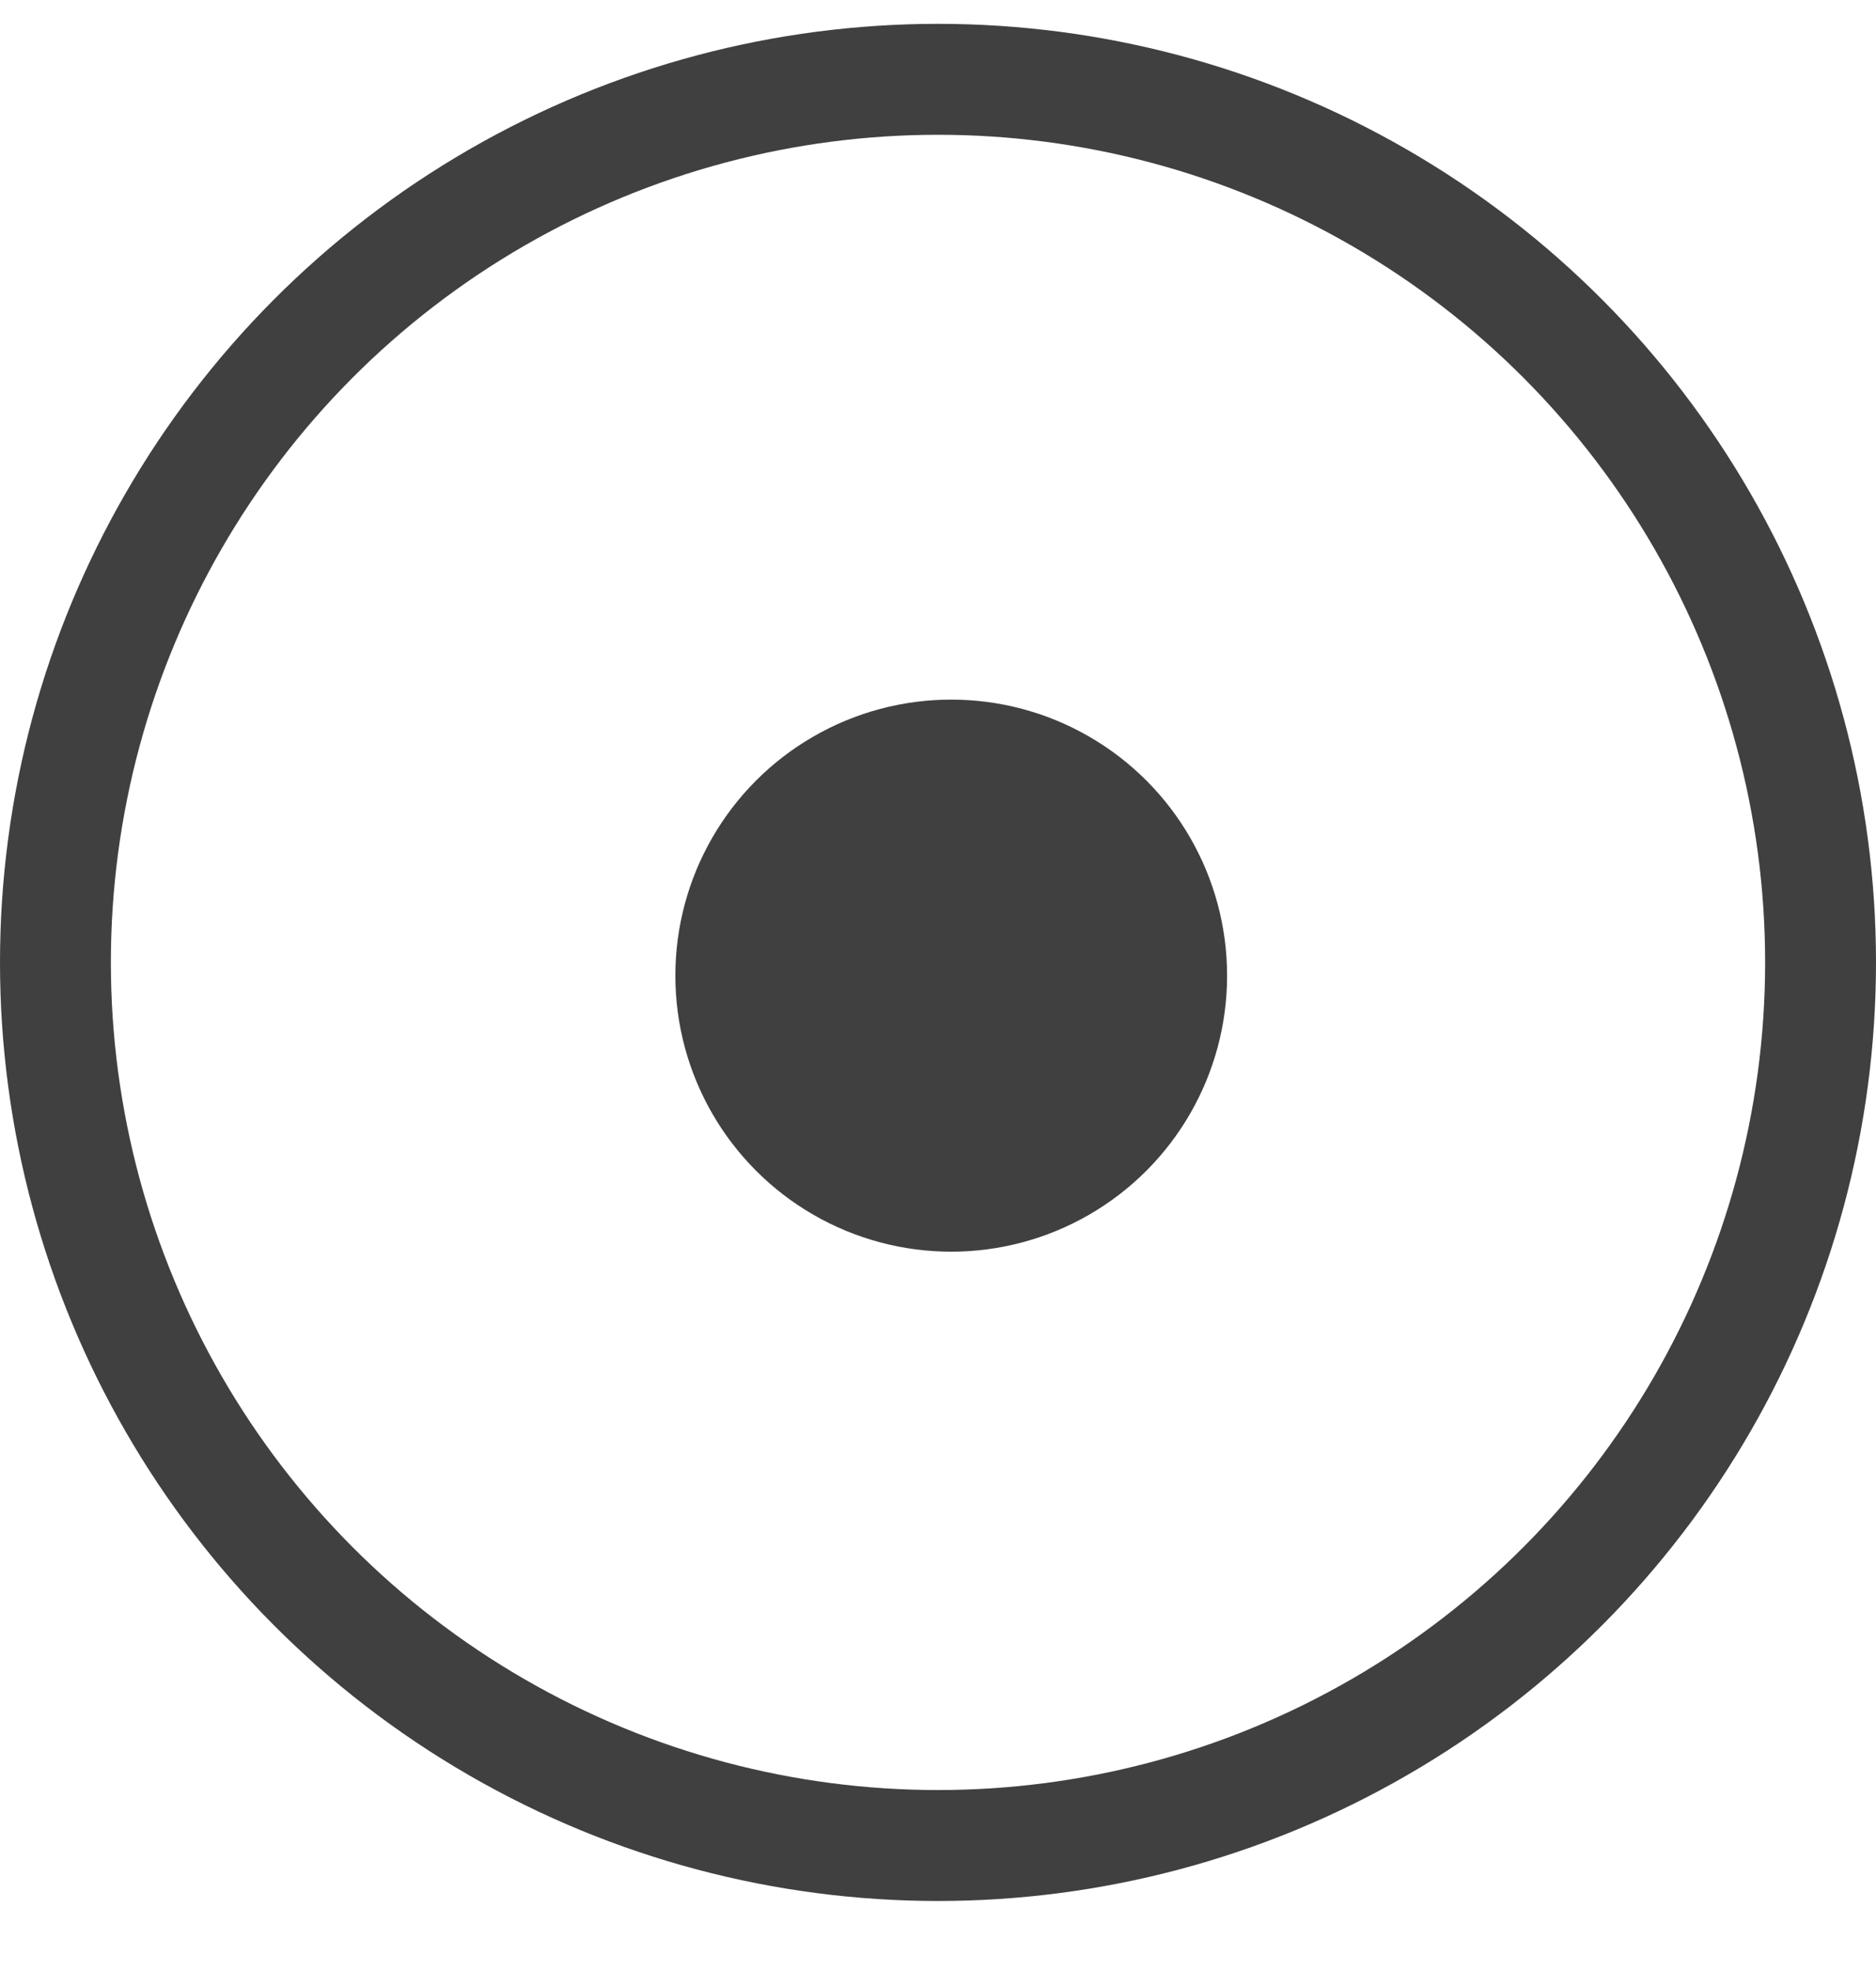
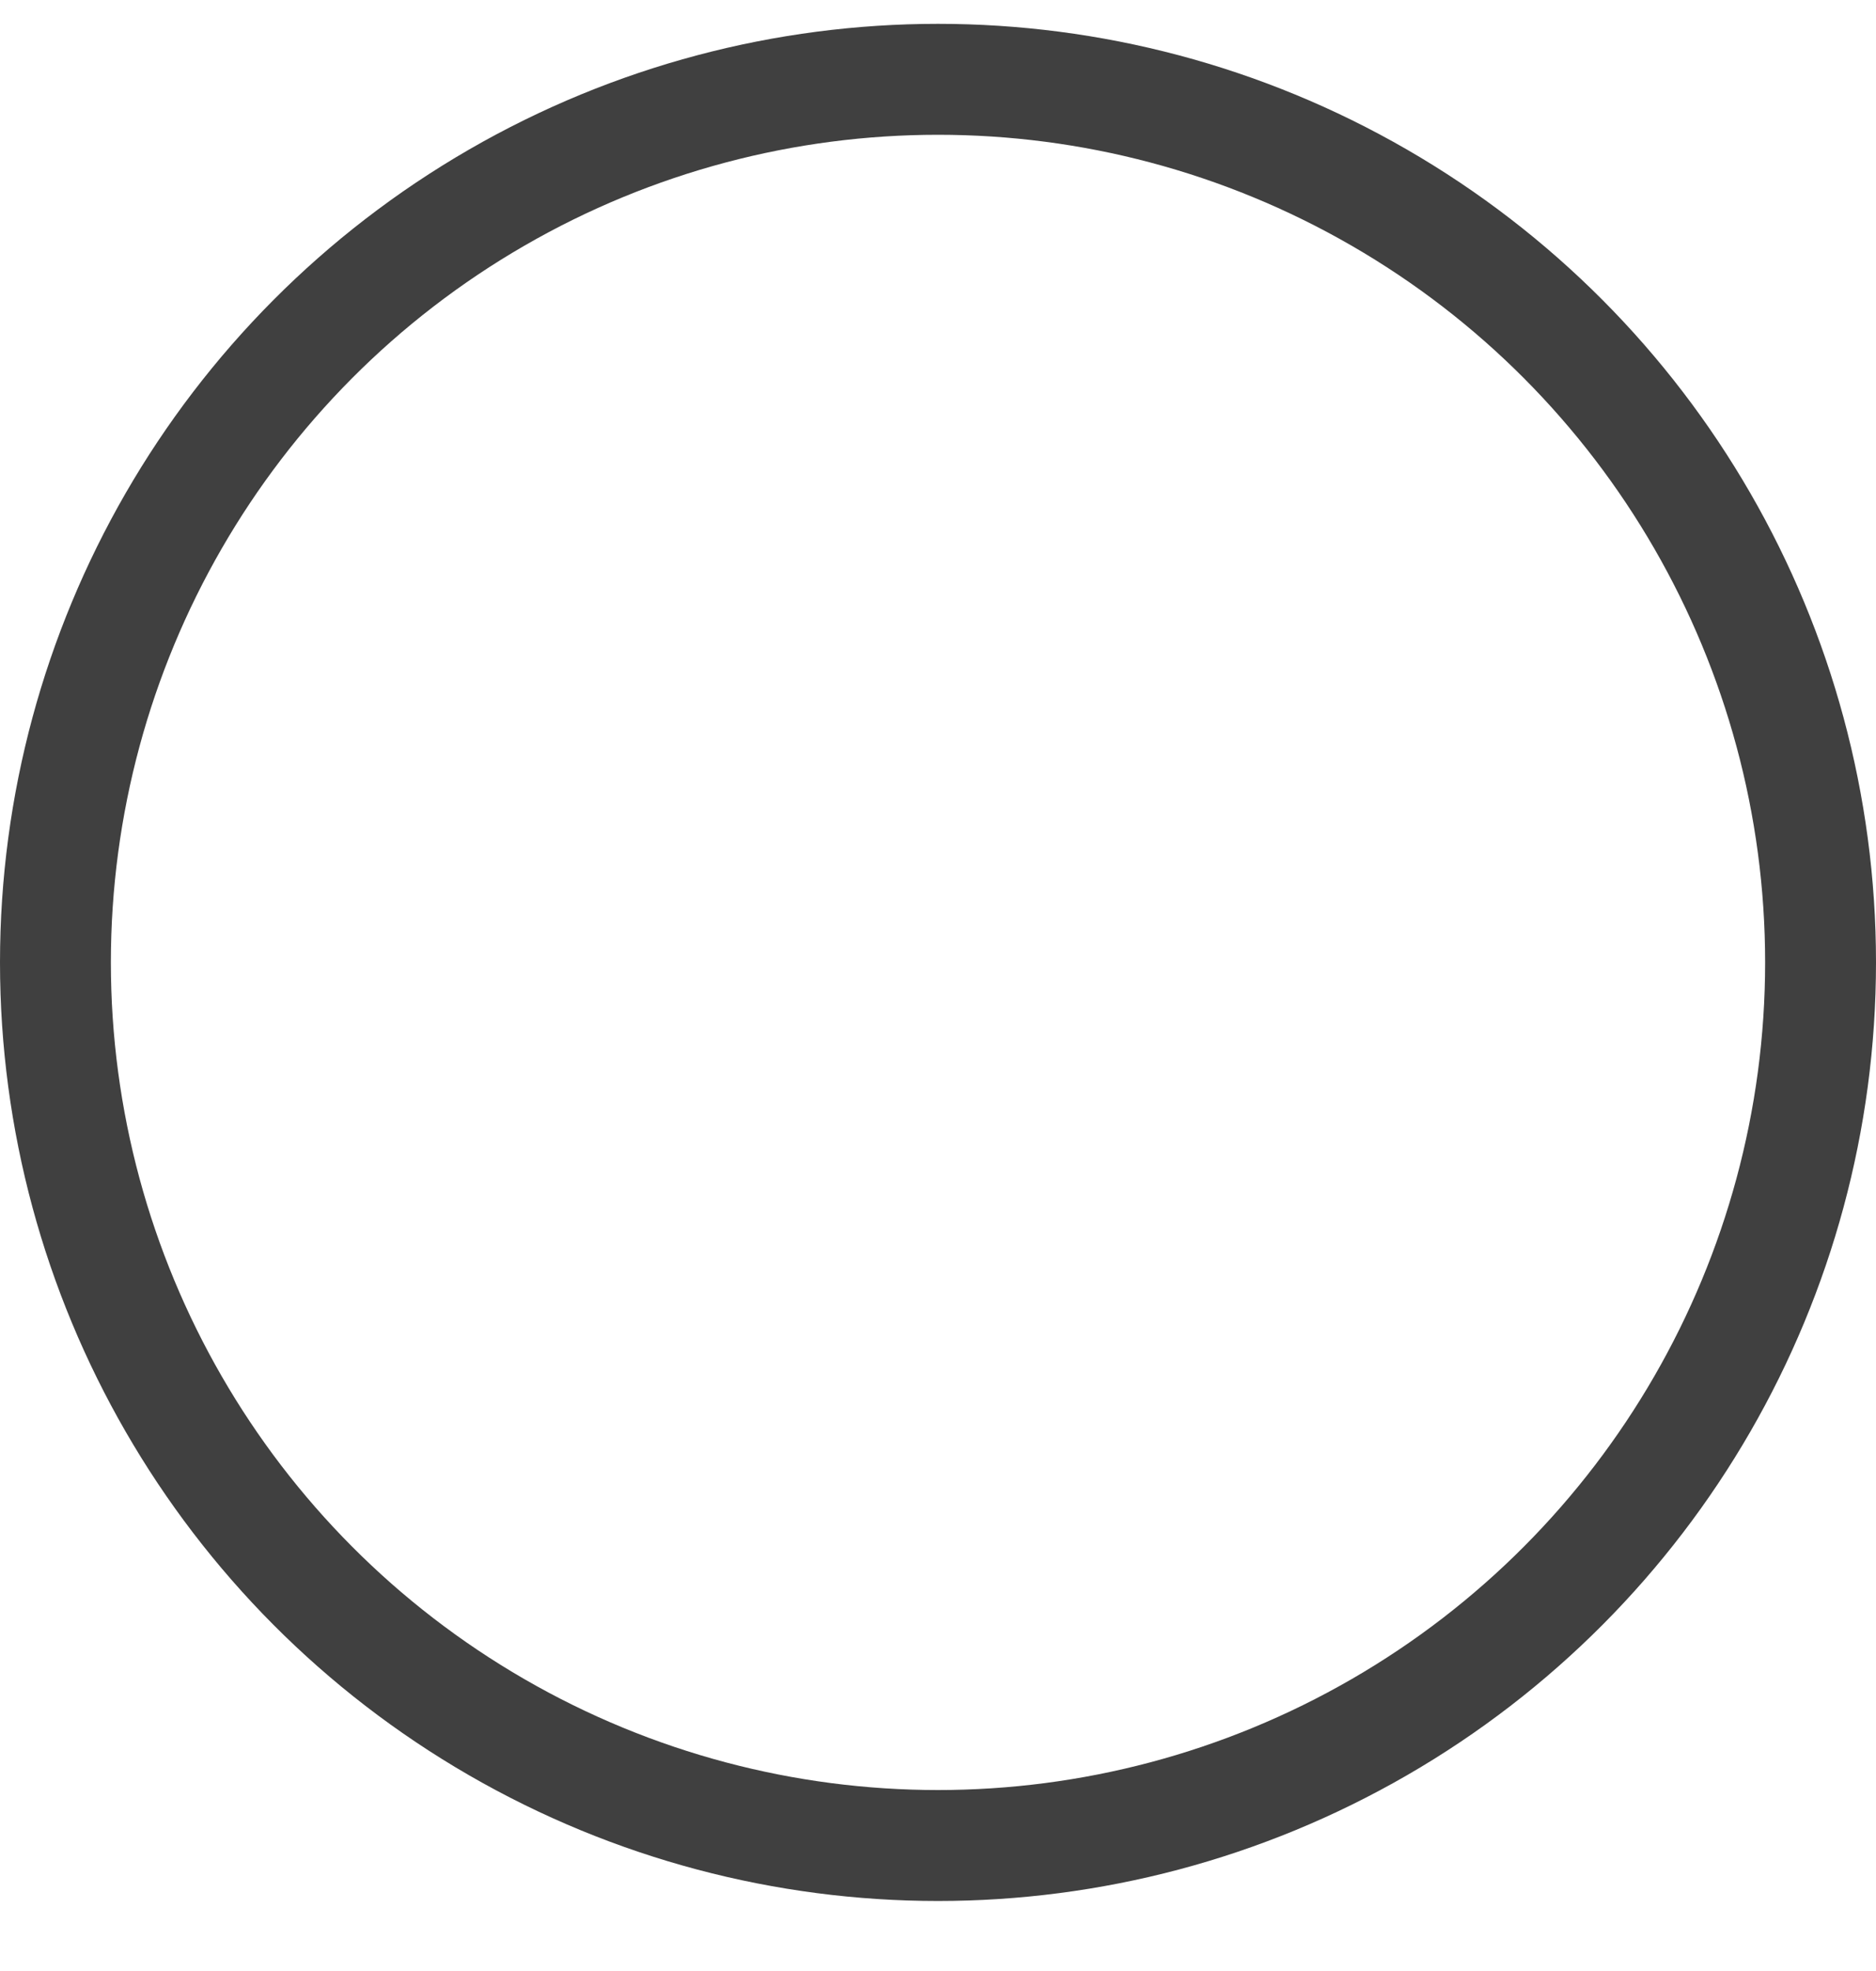
<svg xmlns="http://www.w3.org/2000/svg" width="20" height="21" viewBox="0 0 20 21" fill="none">
  <circle cx="10" cy="10.254" r="9.409" stroke="#404040" stroke-width="1.182" />
-   <circle cx="10.141" cy="10.395" r="2.941" fill="#404040" />
</svg>